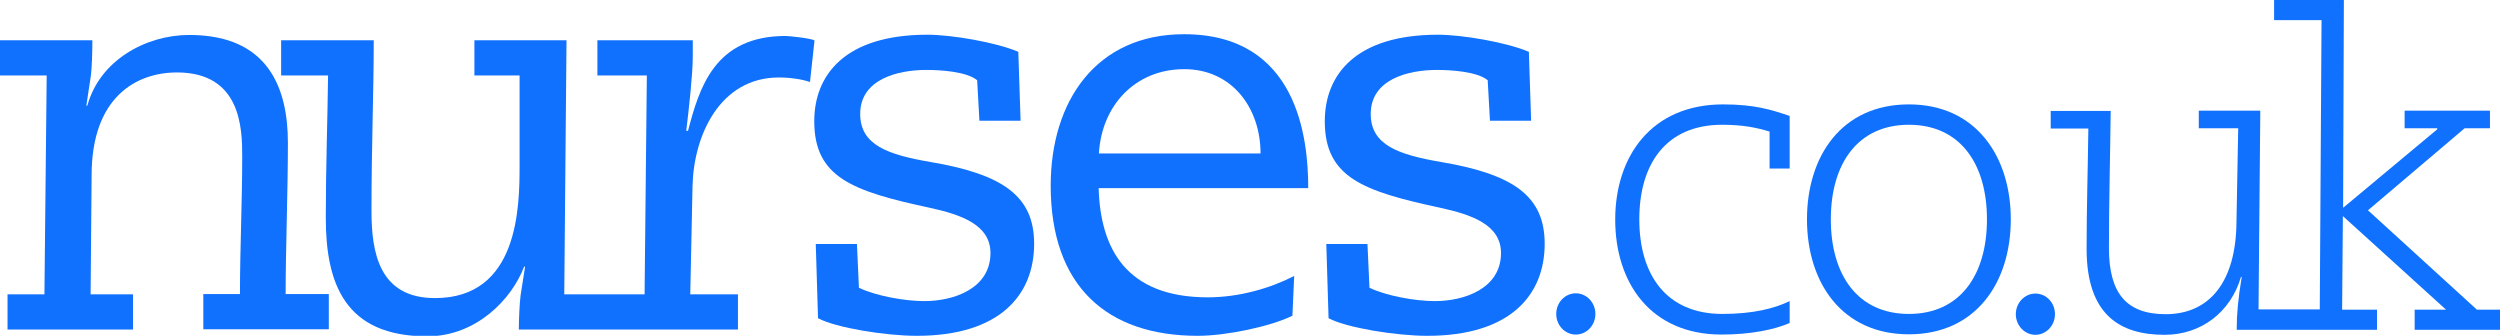
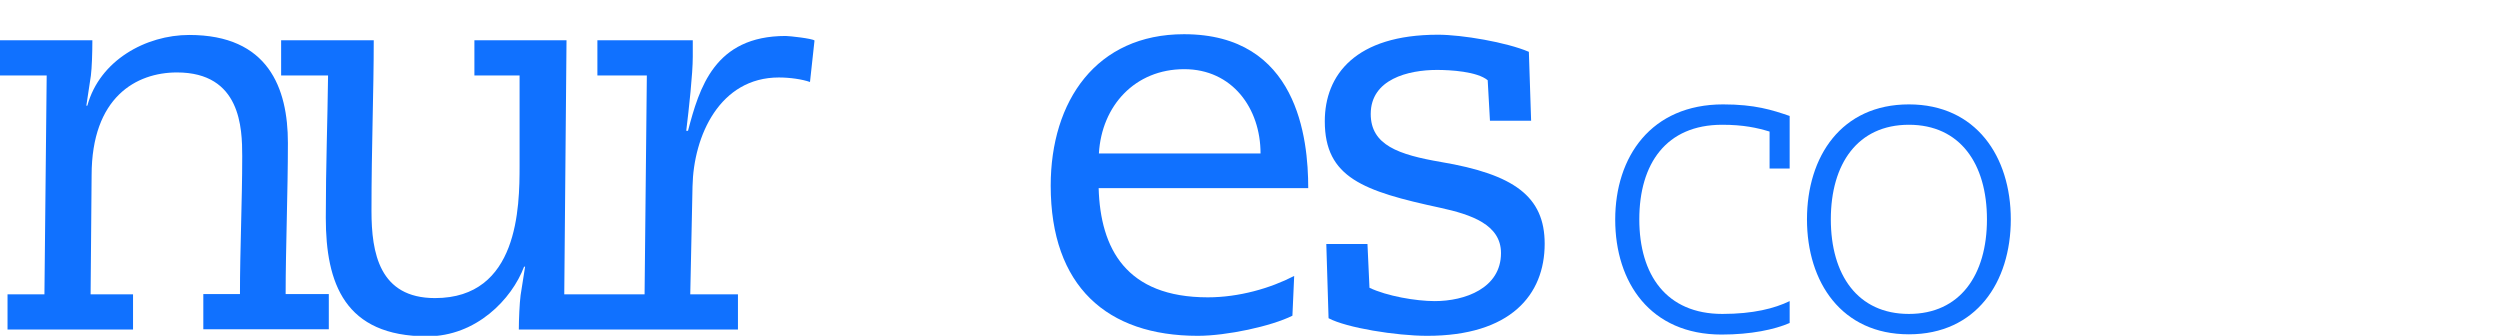
<svg xmlns="http://www.w3.org/2000/svg" width="402" height="54" viewBox="0 0 402 54" fill="none">
  <path d="M46.295 22.975C46.295 14.157 43.146 5.622 30.433 5.622C23.45 5.622 16.023 9.707 14.046 16.988H13.884L14.611 12.175C14.772 10.921 14.853 8.494 14.853 6.472H0V12.134H7.507L7.144 47.325H1.211V52.988H21.392V47.325H14.57L14.732 28.193C14.732 15.613 21.916 11.649 28.455 11.649C38.747 11.649 38.949 20.629 38.949 25.119C38.949 32.561 38.586 40.004 38.586 47.285H32.693V52.948H52.873V47.285H45.931C45.931 40.044 46.295 30.903 46.295 22.975Z" fill="#1071FF" />
  <path d="M126.332 5.784C114.869 5.784 112.447 14.157 110.631 21.034H110.348C110.792 17.393 111.398 11.852 111.398 9.141V6.472H96.061V12.135H104.012L103.648 47.326H97.191H97.11H90.733L91.096 6.472H76.283V12.135H83.549V26.656C83.549 33.29 83.387 47.932 69.947 47.932C60.986 47.932 59.735 40.652 59.735 33.937C59.735 23.339 60.098 14.966 60.098 6.472H45.205V12.135H52.753C52.672 19.416 52.389 26.575 52.389 35.029C52.389 45.546 55.416 54.081 68.695 54.081C76.566 54.081 82.297 48.135 84.275 42.876H84.436L83.71 47.487C83.548 48.742 83.427 51.371 83.427 52.989H97.029H97.11H118.663V47.326H110.994L111.357 29.973C111.519 21.802 115.757 12.458 125.242 12.458C127.018 12.458 128.995 12.742 130.247 13.186L130.973 6.512C130.61 6.189 126.937 5.784 126.332 5.784Z" fill="#1071FF" />
-   <path d="M149.62 26.049C142.799 24.876 138.319 23.339 138.319 18.324C138.319 12.742 144.333 11.245 148.974 11.245C151.113 11.245 155.432 11.488 157.127 12.903L157.49 19.416H164.11L163.746 8.333C160.154 6.796 153.01 5.582 149.136 5.582C135.857 5.582 130.933 12.054 130.933 19.497C130.933 28.557 137.108 30.742 149.499 33.411C154.504 34.503 159.266 36.121 159.266 40.692C159.266 46.355 153.454 48.418 148.611 48.418C145.584 48.418 140.902 47.609 138.117 46.274L137.794 39.236H131.175L131.538 51.169C134.404 52.706 142.395 54 147.4 54C160.76 54 166.289 47.447 166.289 39.196C166.289 31.591 161.365 28.032 149.62 26.049Z" fill="#1071FF" />
  <path d="M190.385 5.501C176.299 5.501 168.953 16.22 168.953 29.852C168.953 46.031 177.994 54 192.605 54C197.247 54 204.431 52.463 207.821 50.764L208.104 44.373C204.269 46.355 199.224 47.811 194.219 47.811C181.062 47.811 176.945 39.964 176.662 30.256H210.364C210.364 22.247 208.669 5.501 190.385 5.501ZM176.703 24.674C177.146 16.989 182.515 11.123 190.425 11.123C198.134 11.123 202.695 17.393 202.695 24.674H176.703Z" fill="#1071FF" />
  <path d="M231.715 26.049C224.894 24.876 220.413 23.339 220.413 18.324C220.413 12.742 226.427 11.245 231.069 11.245C233.208 11.245 237.527 11.488 239.222 12.903L239.585 19.416H246.204L245.841 8.333C242.249 6.796 235.105 5.582 231.23 5.582C217.951 5.582 213.027 12.054 213.027 19.497C213.027 28.557 219.203 30.742 231.594 33.411C236.598 34.503 241.361 36.121 241.361 40.692C241.361 46.355 235.549 48.418 230.706 48.418C227.679 48.418 222.997 47.609 220.212 46.274L219.889 39.236H213.27L213.633 51.169C216.498 52.706 224.49 54 229.495 54C242.854 54 248.384 47.447 248.384 39.196C248.384 31.591 243.46 28.032 231.715 26.049Z" fill="#1071FF" />
-   <path d="M253.389 53.798C255.128 53.798 256.538 52.313 256.538 50.481C256.538 48.649 255.128 47.164 253.389 47.164C251.651 47.164 250.241 48.649 250.241 50.481C250.241 52.313 251.651 53.798 253.389 53.798Z" fill="#1071FF" />
  <path d="M259.726 35.312C259.726 45.424 265.376 53.797 276.839 53.797C281.561 53.797 285.355 52.988 287.777 51.937V48.418C285.355 49.591 281.924 50.48 276.96 50.48C267.959 50.48 263.6 44.211 263.6 35.272C263.6 26.332 267.919 20.062 276.92 20.062C280.35 20.062 282.53 20.548 284.548 21.155V27.101H287.777V18.647C284.951 17.676 282.167 16.786 277.081 16.786C265.497 16.786 259.726 25.2 259.726 35.312Z" fill="#1071FF" />
  <path d="M306.949 16.786C296.092 16.786 290.562 25.159 290.562 35.272C290.562 45.384 296.132 53.757 306.949 53.757C317.766 53.757 323.336 45.384 323.336 35.272C323.336 25.2 317.766 16.786 306.949 16.786ZM306.949 50.48C298.716 50.48 294.397 44.211 294.397 35.272C294.397 26.332 298.716 20.062 306.949 20.062C315.183 20.062 319.502 26.332 319.502 35.272C319.502 44.211 315.183 50.48 306.949 50.48Z" fill="#1071FF" />
-   <path d="M327.291 47.204C325.596 47.204 324.143 48.66 324.143 50.521C324.143 52.382 325.596 53.838 327.291 53.838C328.986 53.838 330.439 52.382 330.439 50.521C330.439 48.66 329.026 47.204 327.291 47.204Z" fill="#1071FF" />
-   <path d="M398.246 49.753L380.77 33.816L396.309 20.629H400.385V17.798H386.663V20.629H391.91V20.791L376.774 33.411L376.895 0H365.675V3.236H373.303L373.02 49.753H368.661H367.733H363.172L363.455 17.798H353.566V20.629H359.903L359.62 35.919C359.499 45.142 355.423 50.521 348.238 50.521C341.861 50.521 339.117 47.083 339.117 39.883C339.117 32.521 339.319 25.119 339.399 17.838H329.753V20.67H335.807C335.726 27.142 335.525 33.533 335.525 40.005C335.525 50.643 340.893 53.838 348.077 53.838C353.929 53.838 358.692 50.198 360.347 44.535H360.468C359.863 48.175 359.661 50.602 359.661 53.029H367.733H368.661H382.223V49.793H376.613L376.734 34.746L393.322 49.793H388.277V53.029H402V49.793H398.246V49.753Z" fill="#1071FF" />
</svg>